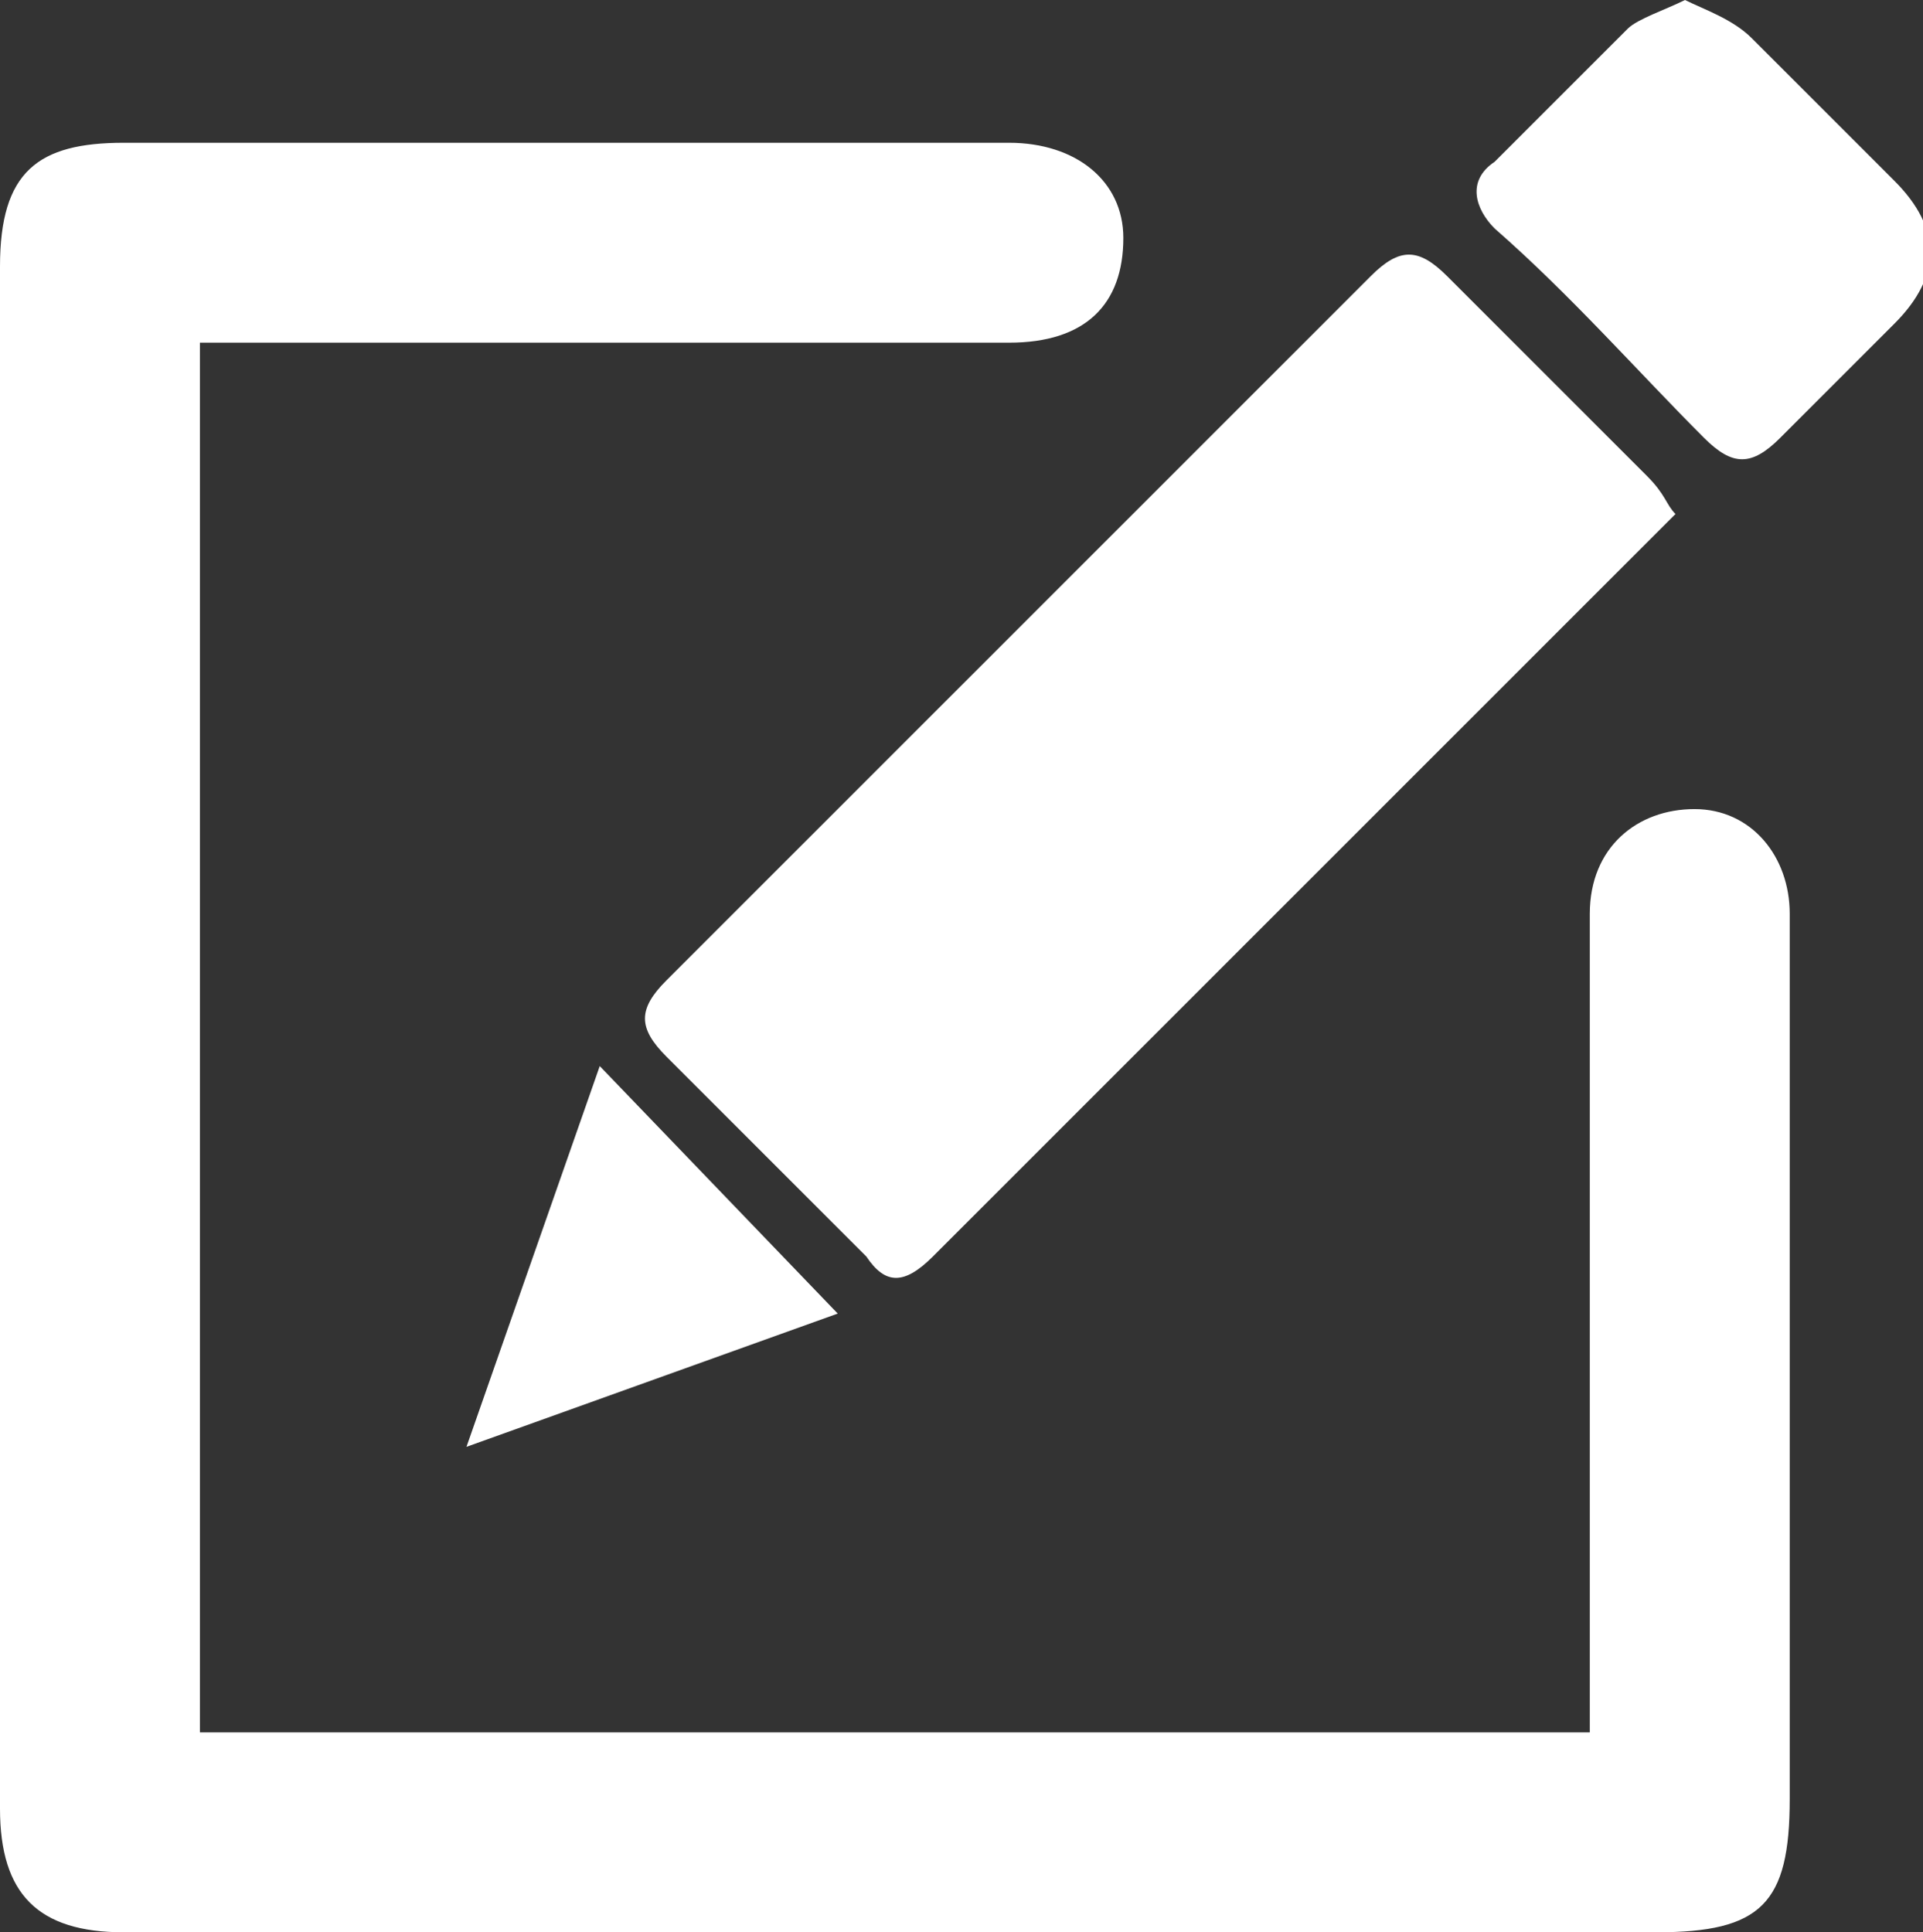
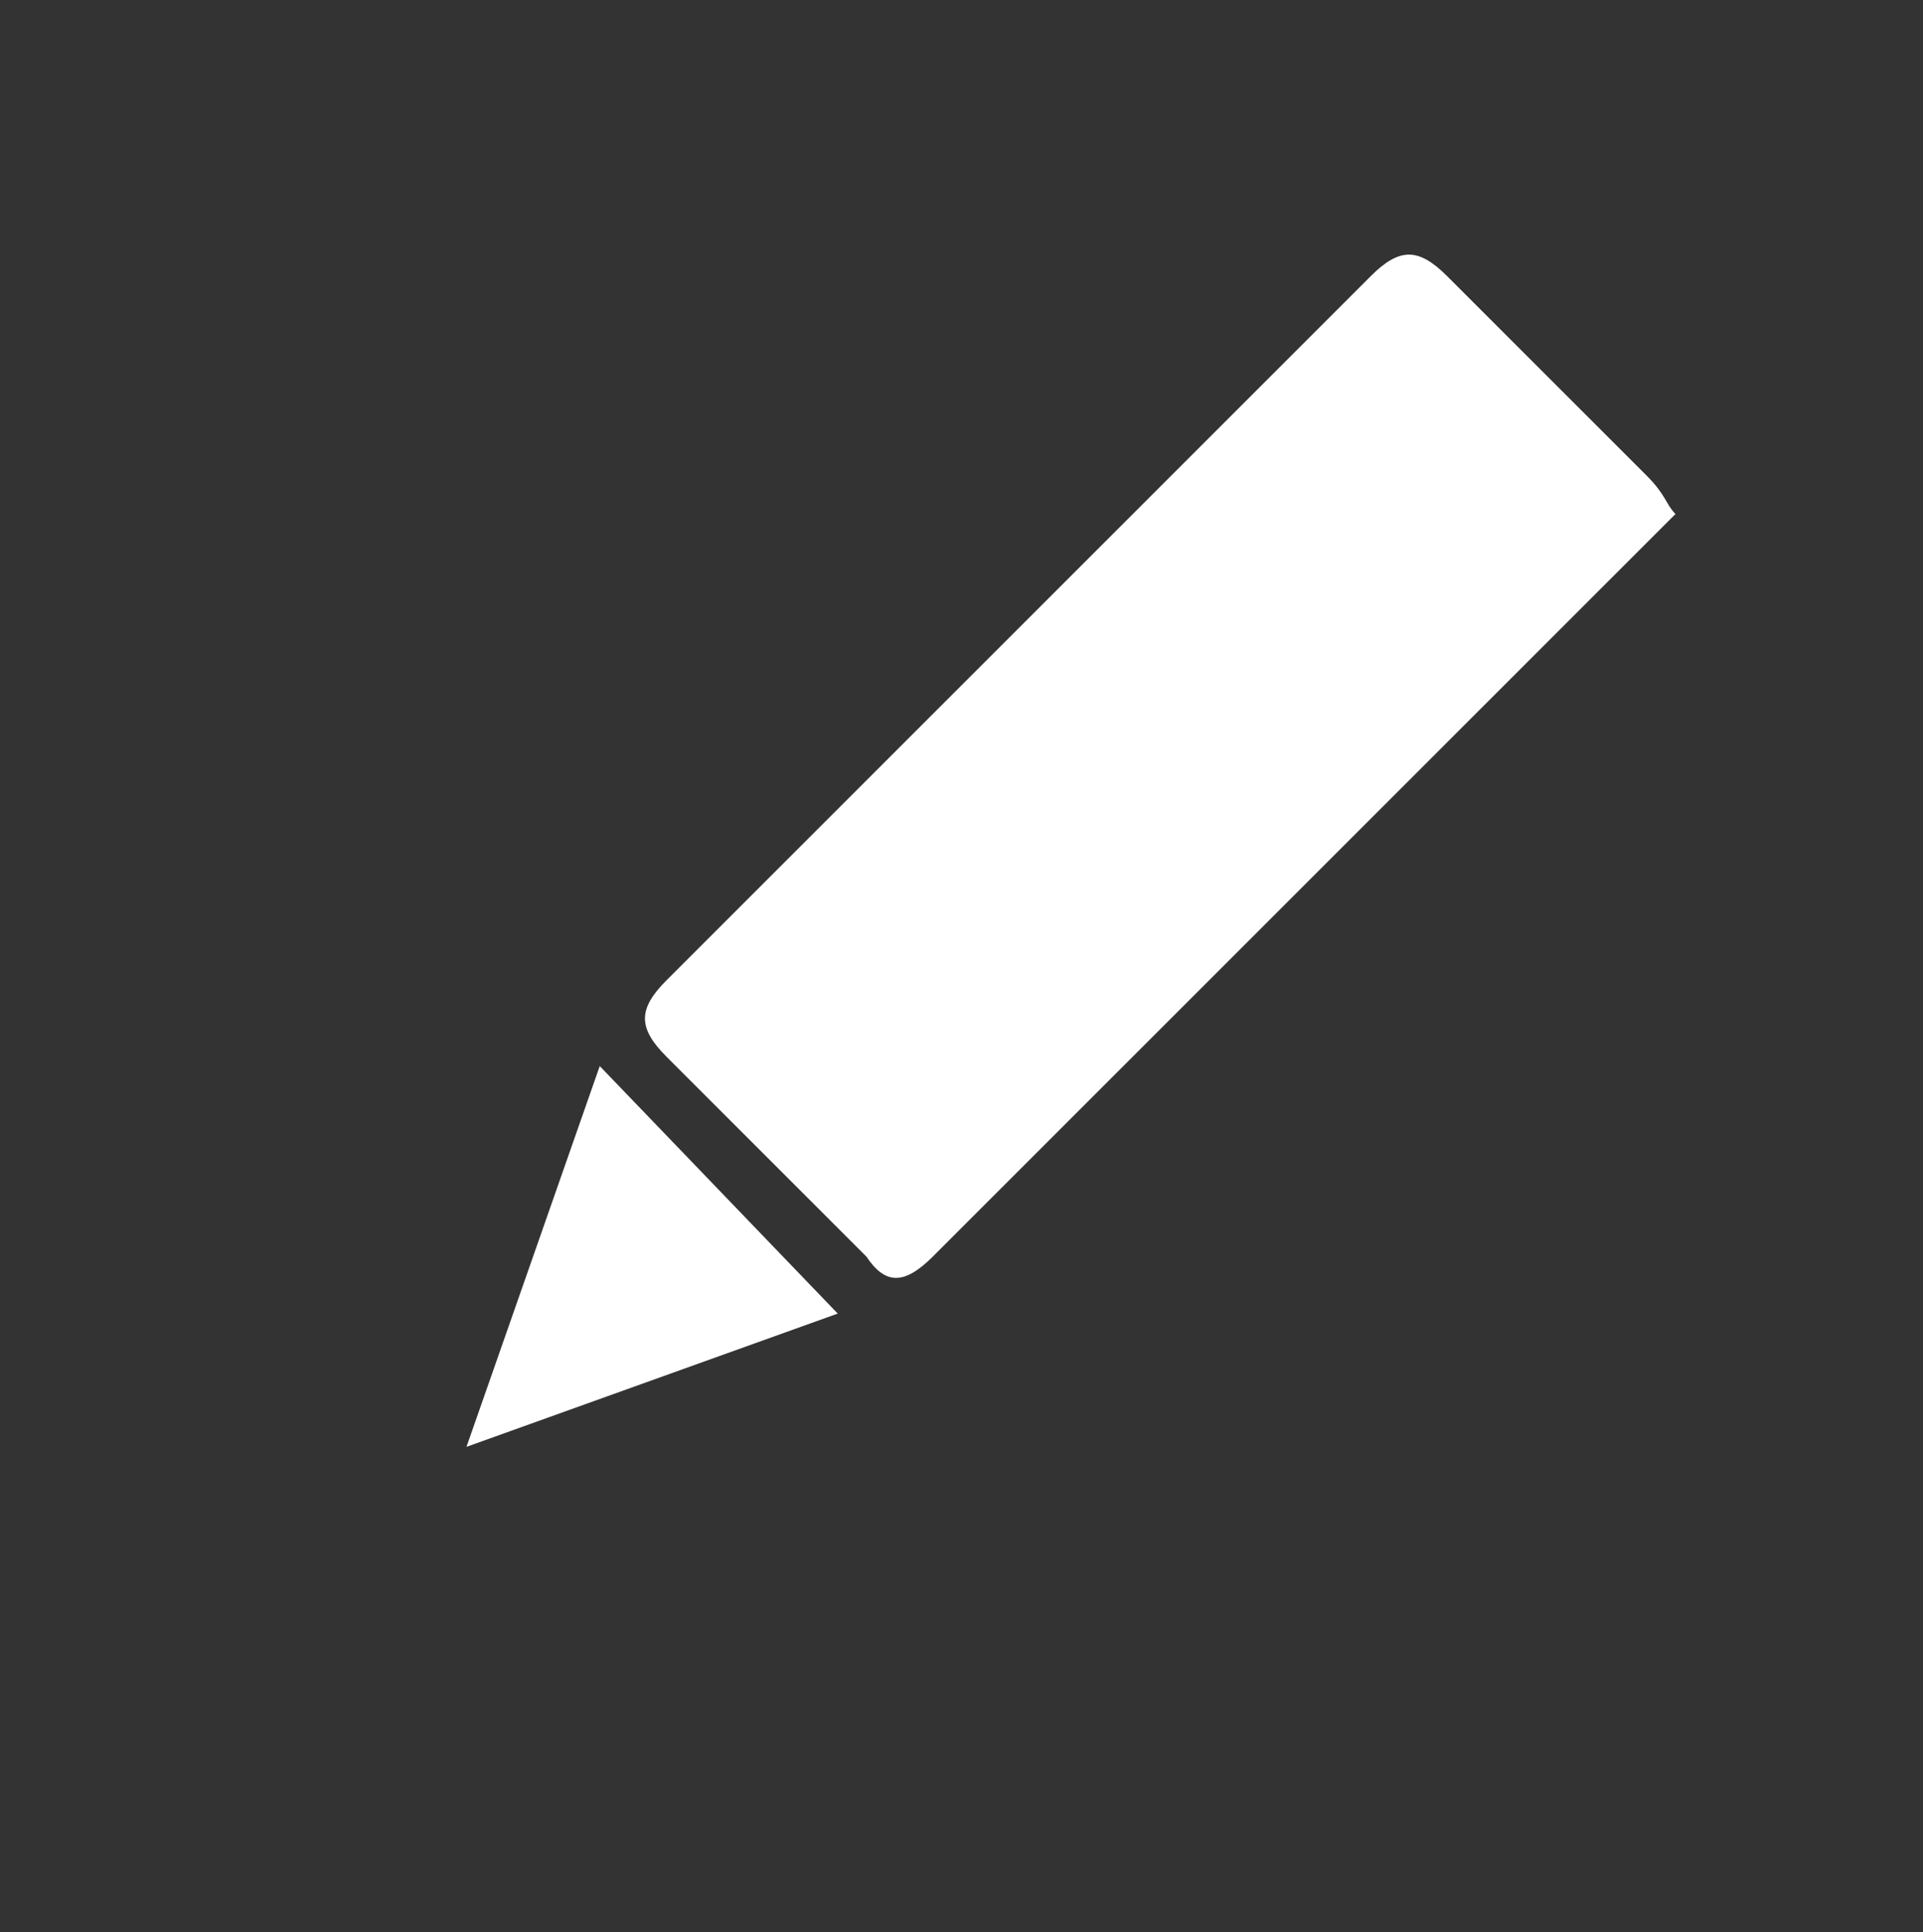
<svg xmlns="http://www.w3.org/2000/svg" version="1.1" id="Layer_1" x="0px" y="0px" viewBox="0 0 20.2 20.3" style="enable-background:new 0 0 20.2 20.3;" xml:space="preserve">
  <rect x="0" y="0" width="20.2" height="20.3" fill="#333333" stroke="none" />
  <style type="text/css">
	.st0{fill:#FFFFFF;}
</style>
  <g id="XMLID_91_">
-     <path id="XMLID_144_" class="st0" d="M2.1,3.6c0,4.9,0,9.7,0,14.6c4.8,0,9.7,0,14.6,0c0-0.2,0-0.4,0-0.6c0-2.5,0-5.1,0-7.6   c0-0.1,0-0.3,0-0.4c0-0.7,0.5-1.1,1.1-1.1c0.6,0,1,0.5,1,1.1c0,1.5,0,2.9,0,4.4c0,1.6,0,3.3,0,4.9c0,1.1-0.3,1.4-1.4,1.4   c-4.6,0-9.2,0-13.8,0c-0.8,0-1.6,0-2.3,0C0.4,20.3,0,19.9,0,19C0,13.6,0,8.2,0,2.8c0-1,0.4-1.3,1.3-1.3c3.1,0,6.2,0,9.3,0   c0.7,0,1.2,0.4,1.2,1c0,0.7-0.4,1.1-1.2,1.1c-2.6,0-5.2,0-7.8,0C2.6,3.6,2.4,3.6,2.1,3.6z" />
    <path id="XMLID_143_" class="st0" d="M17.6,5.4c-0.1,0.1-0.2,0.2-0.3,0.3c-2.5,2.5-5,5-7.5,7.5c-0.3,0.3-0.5,0.3-0.7,0   c-0.7-0.7-1.4-1.4-2.1-2.1c-0.3-0.3-0.3-0.5,0-0.8c2.5-2.5,4.9-4.9,7.4-7.4c0.3-0.3,0.5-0.3,0.8,0c0.7,0.7,1.4,1.4,2.1,2.1   C17.5,5.2,17.5,5.3,17.6,5.4z" />
-     <path id="XMLID_142_" class="st0" d="M17.7,0c0.2,0.1,0.5,0.2,0.7,0.4c0.5,0.5,1,1,1.5,1.5c0.5,0.5,0.5,1,0,1.5   c-0.4,0.4-0.8,0.8-1.2,1.2c-0.3,0.3-0.5,0.3-0.8,0c-0.7-0.7-1.4-1.5-2.2-2.2c-0.2-0.2-0.3-0.5,0-0.7c0.5-0.5,0.9-0.9,1.4-1.4   C17.2,0.2,17.5,0.1,17.7,0z" />
    <polygon id="XMLID_94_" class="st0" points="4.9,15.2 8.8,13.8 6.3,11.2  " />
  </g>
</svg>